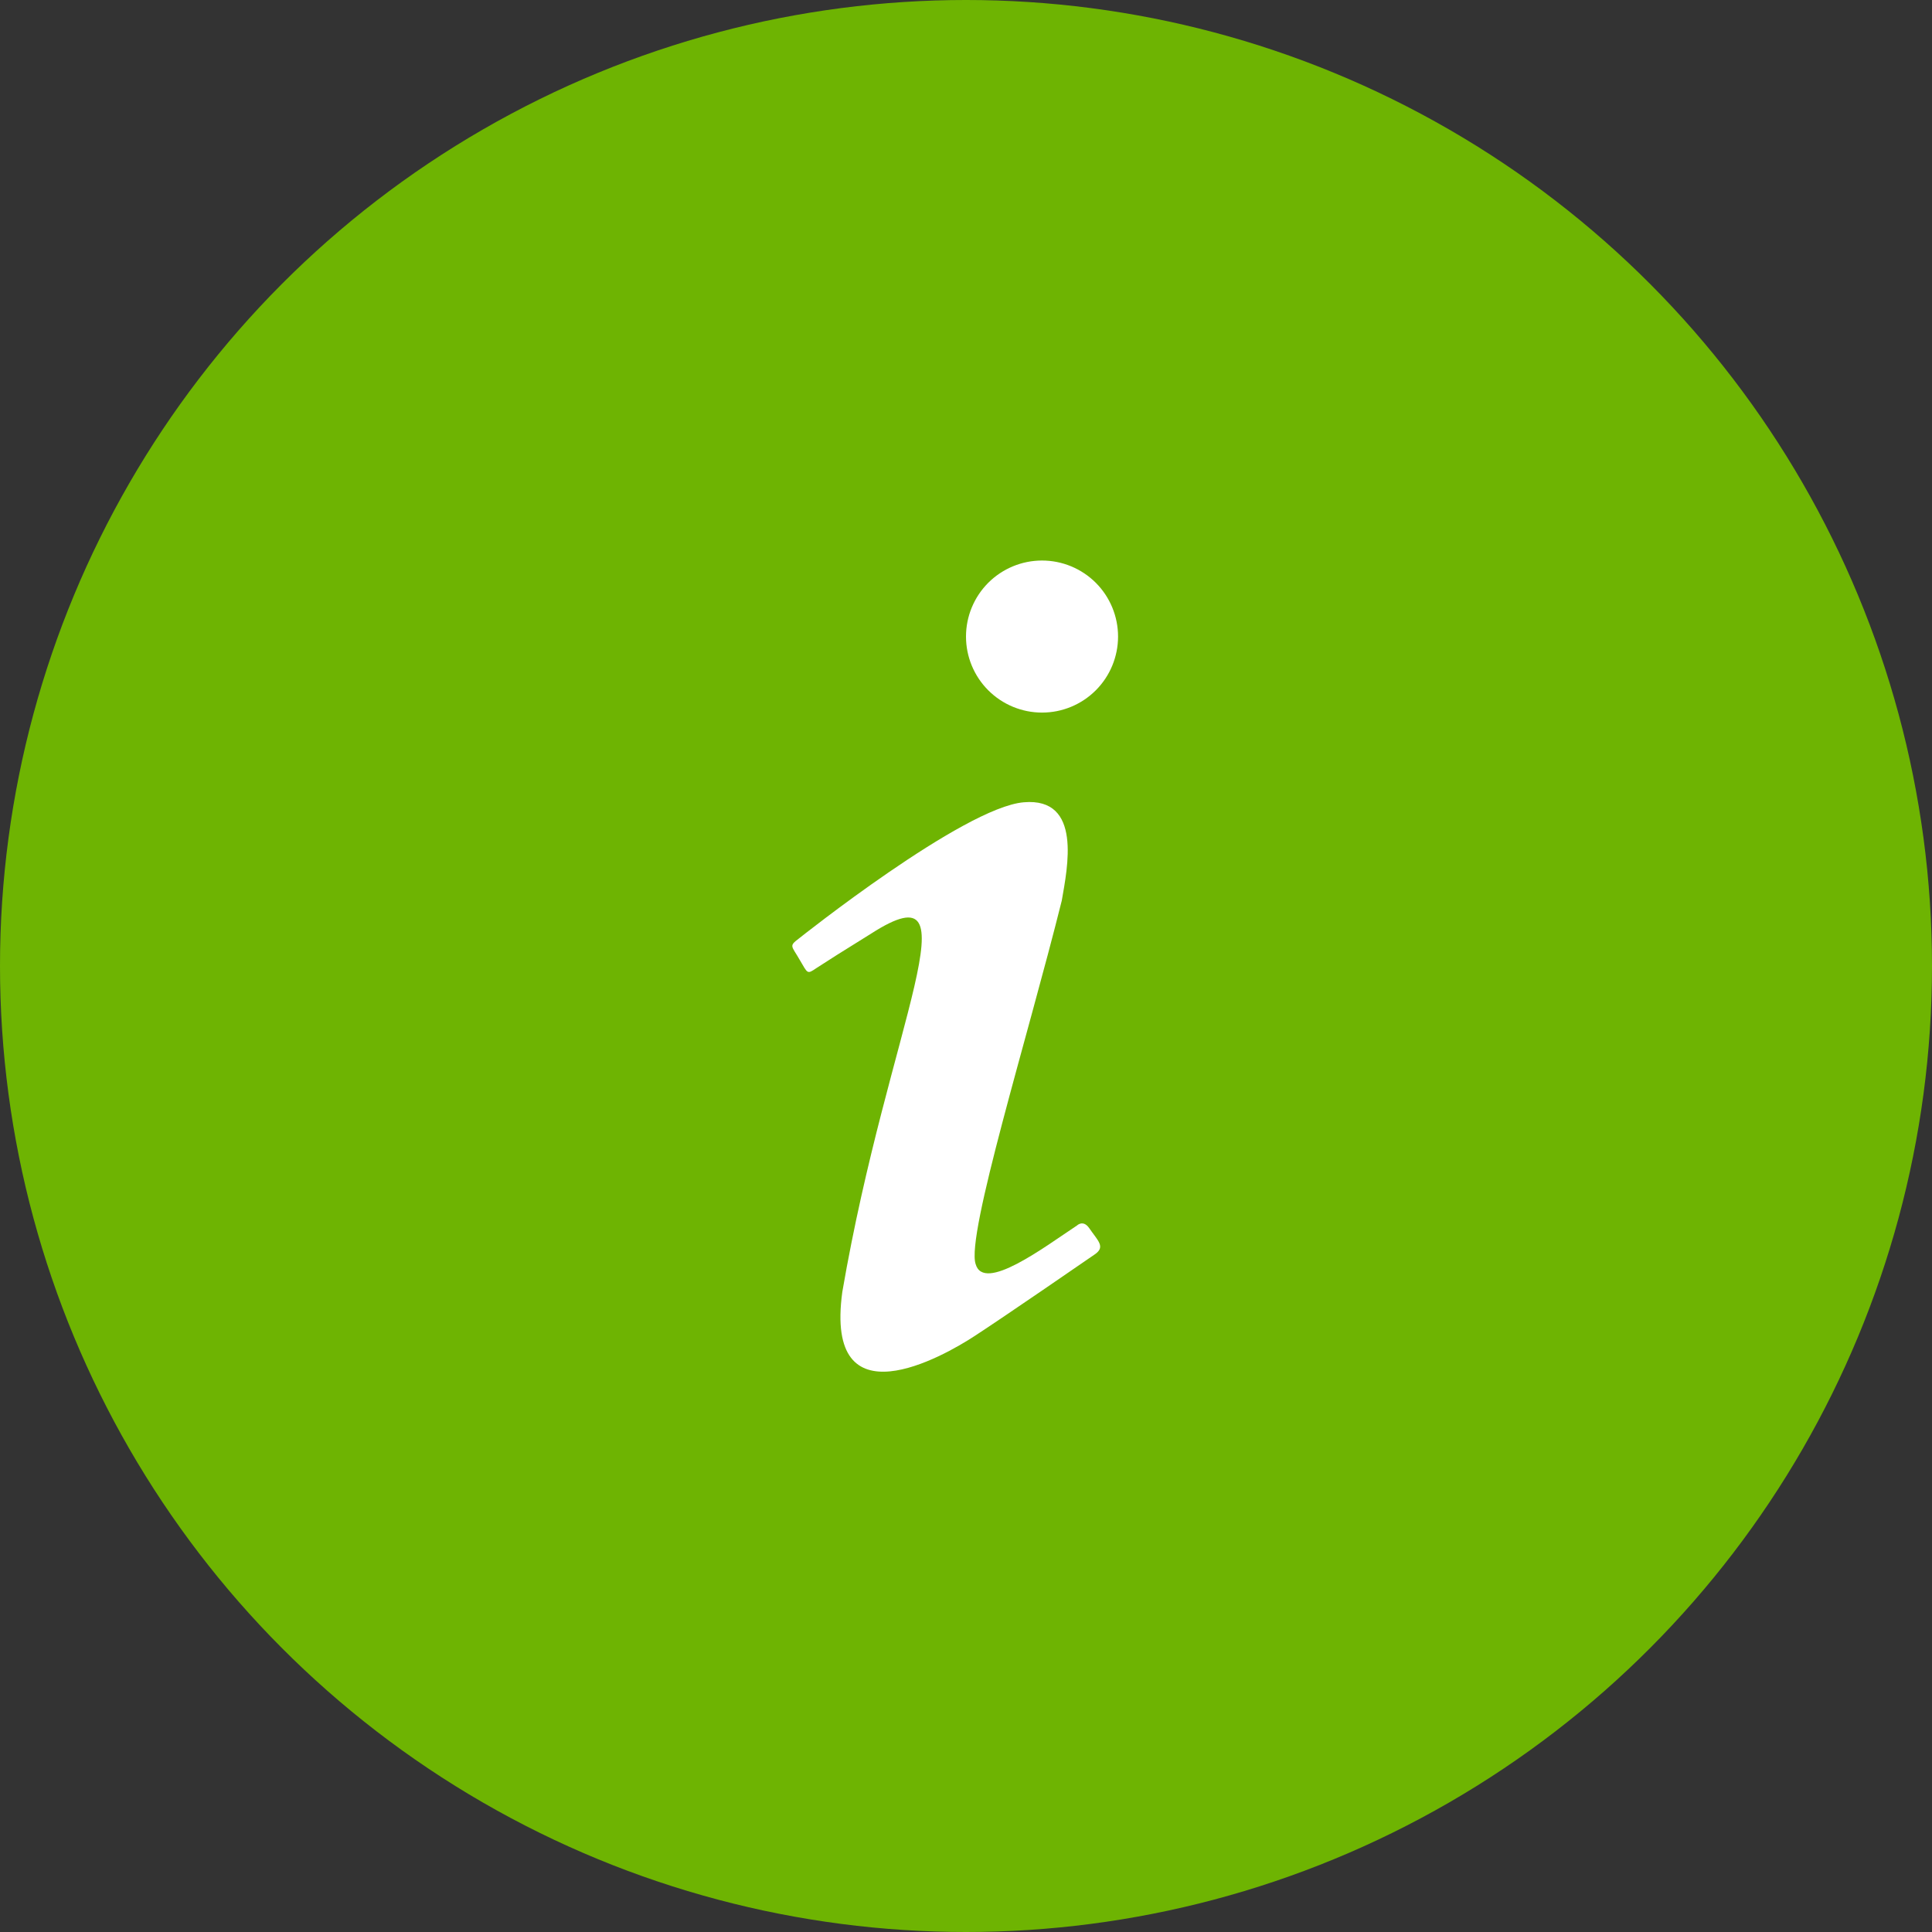
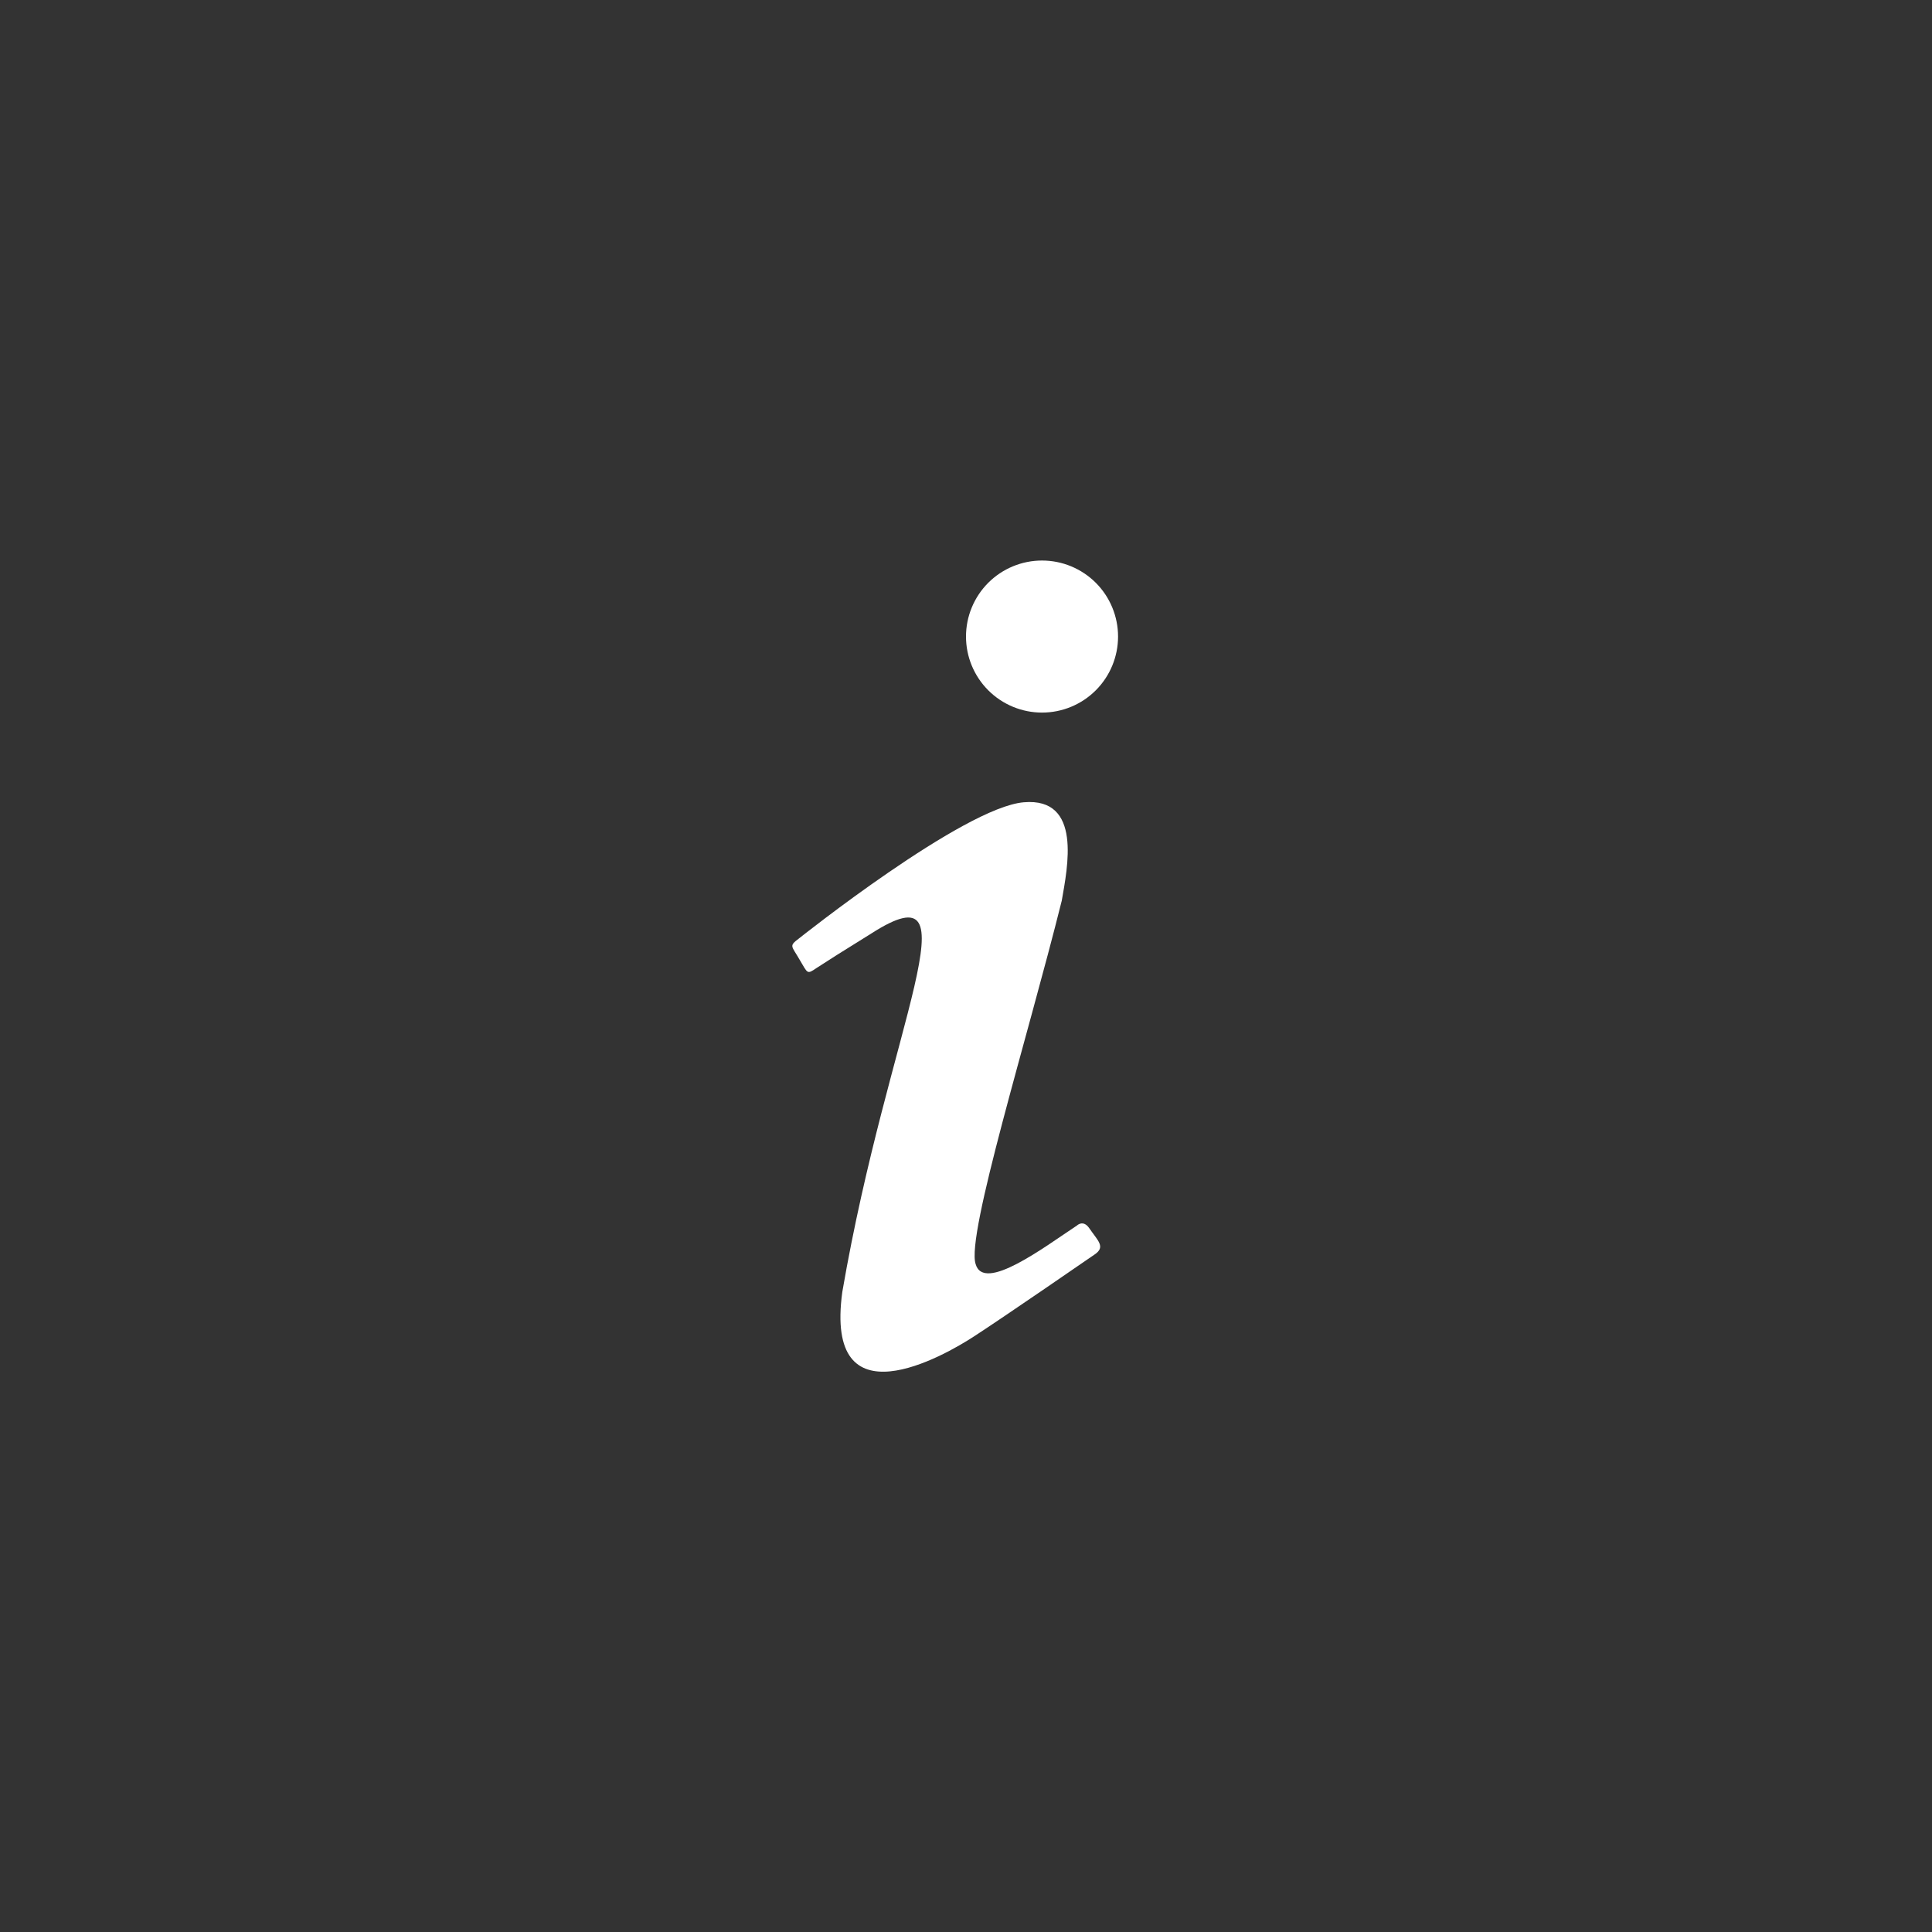
<svg xmlns="http://www.w3.org/2000/svg" width="54" height="54" viewBox="0 0 54 54" fill="none">
  <rect x="0" y="0" width="54" height="54" fill="#333333" stroke="none" />
-   <circle cx="27" cy="27" r="27" fill="#6EB402" />
  <path d="M29.125 15.667C28.561 15.667 28.021 15.891 27.622 16.289C27.224 16.688 27 17.228 27 17.792C27 18.355 27.224 18.896 27.622 19.294C28.021 19.693 28.561 19.917 29.125 19.917C29.689 19.917 30.229 19.693 30.628 19.294C31.026 18.896 31.25 18.355 31.25 17.792C31.25 17.228 31.026 16.688 30.628 16.289C30.229 15.891 29.689 15.667 29.125 15.667ZM28.615 22.424C26.929 22.566 22.325 26.235 22.325 26.235C22.042 26.448 22.127 26.433 22.353 26.83C22.58 27.212 22.552 27.241 22.821 27.057C23.104 26.872 23.572 26.575 24.351 26.093C27.354 24.167 24.832 28.615 23.543 36.109C23.033 39.821 26.377 37.908 27.241 37.342C28.091 36.789 30.372 35.217 30.598 35.061C30.91 34.848 30.683 34.678 30.442 34.324C30.273 34.083 30.102 34.253 30.102 34.253C29.182 34.862 27.496 36.138 27.269 35.33C27 34.523 28.728 28.983 29.677 25.172C29.833 24.266 30.258 22.282 28.615 22.424Z" fill="white" />
</svg>